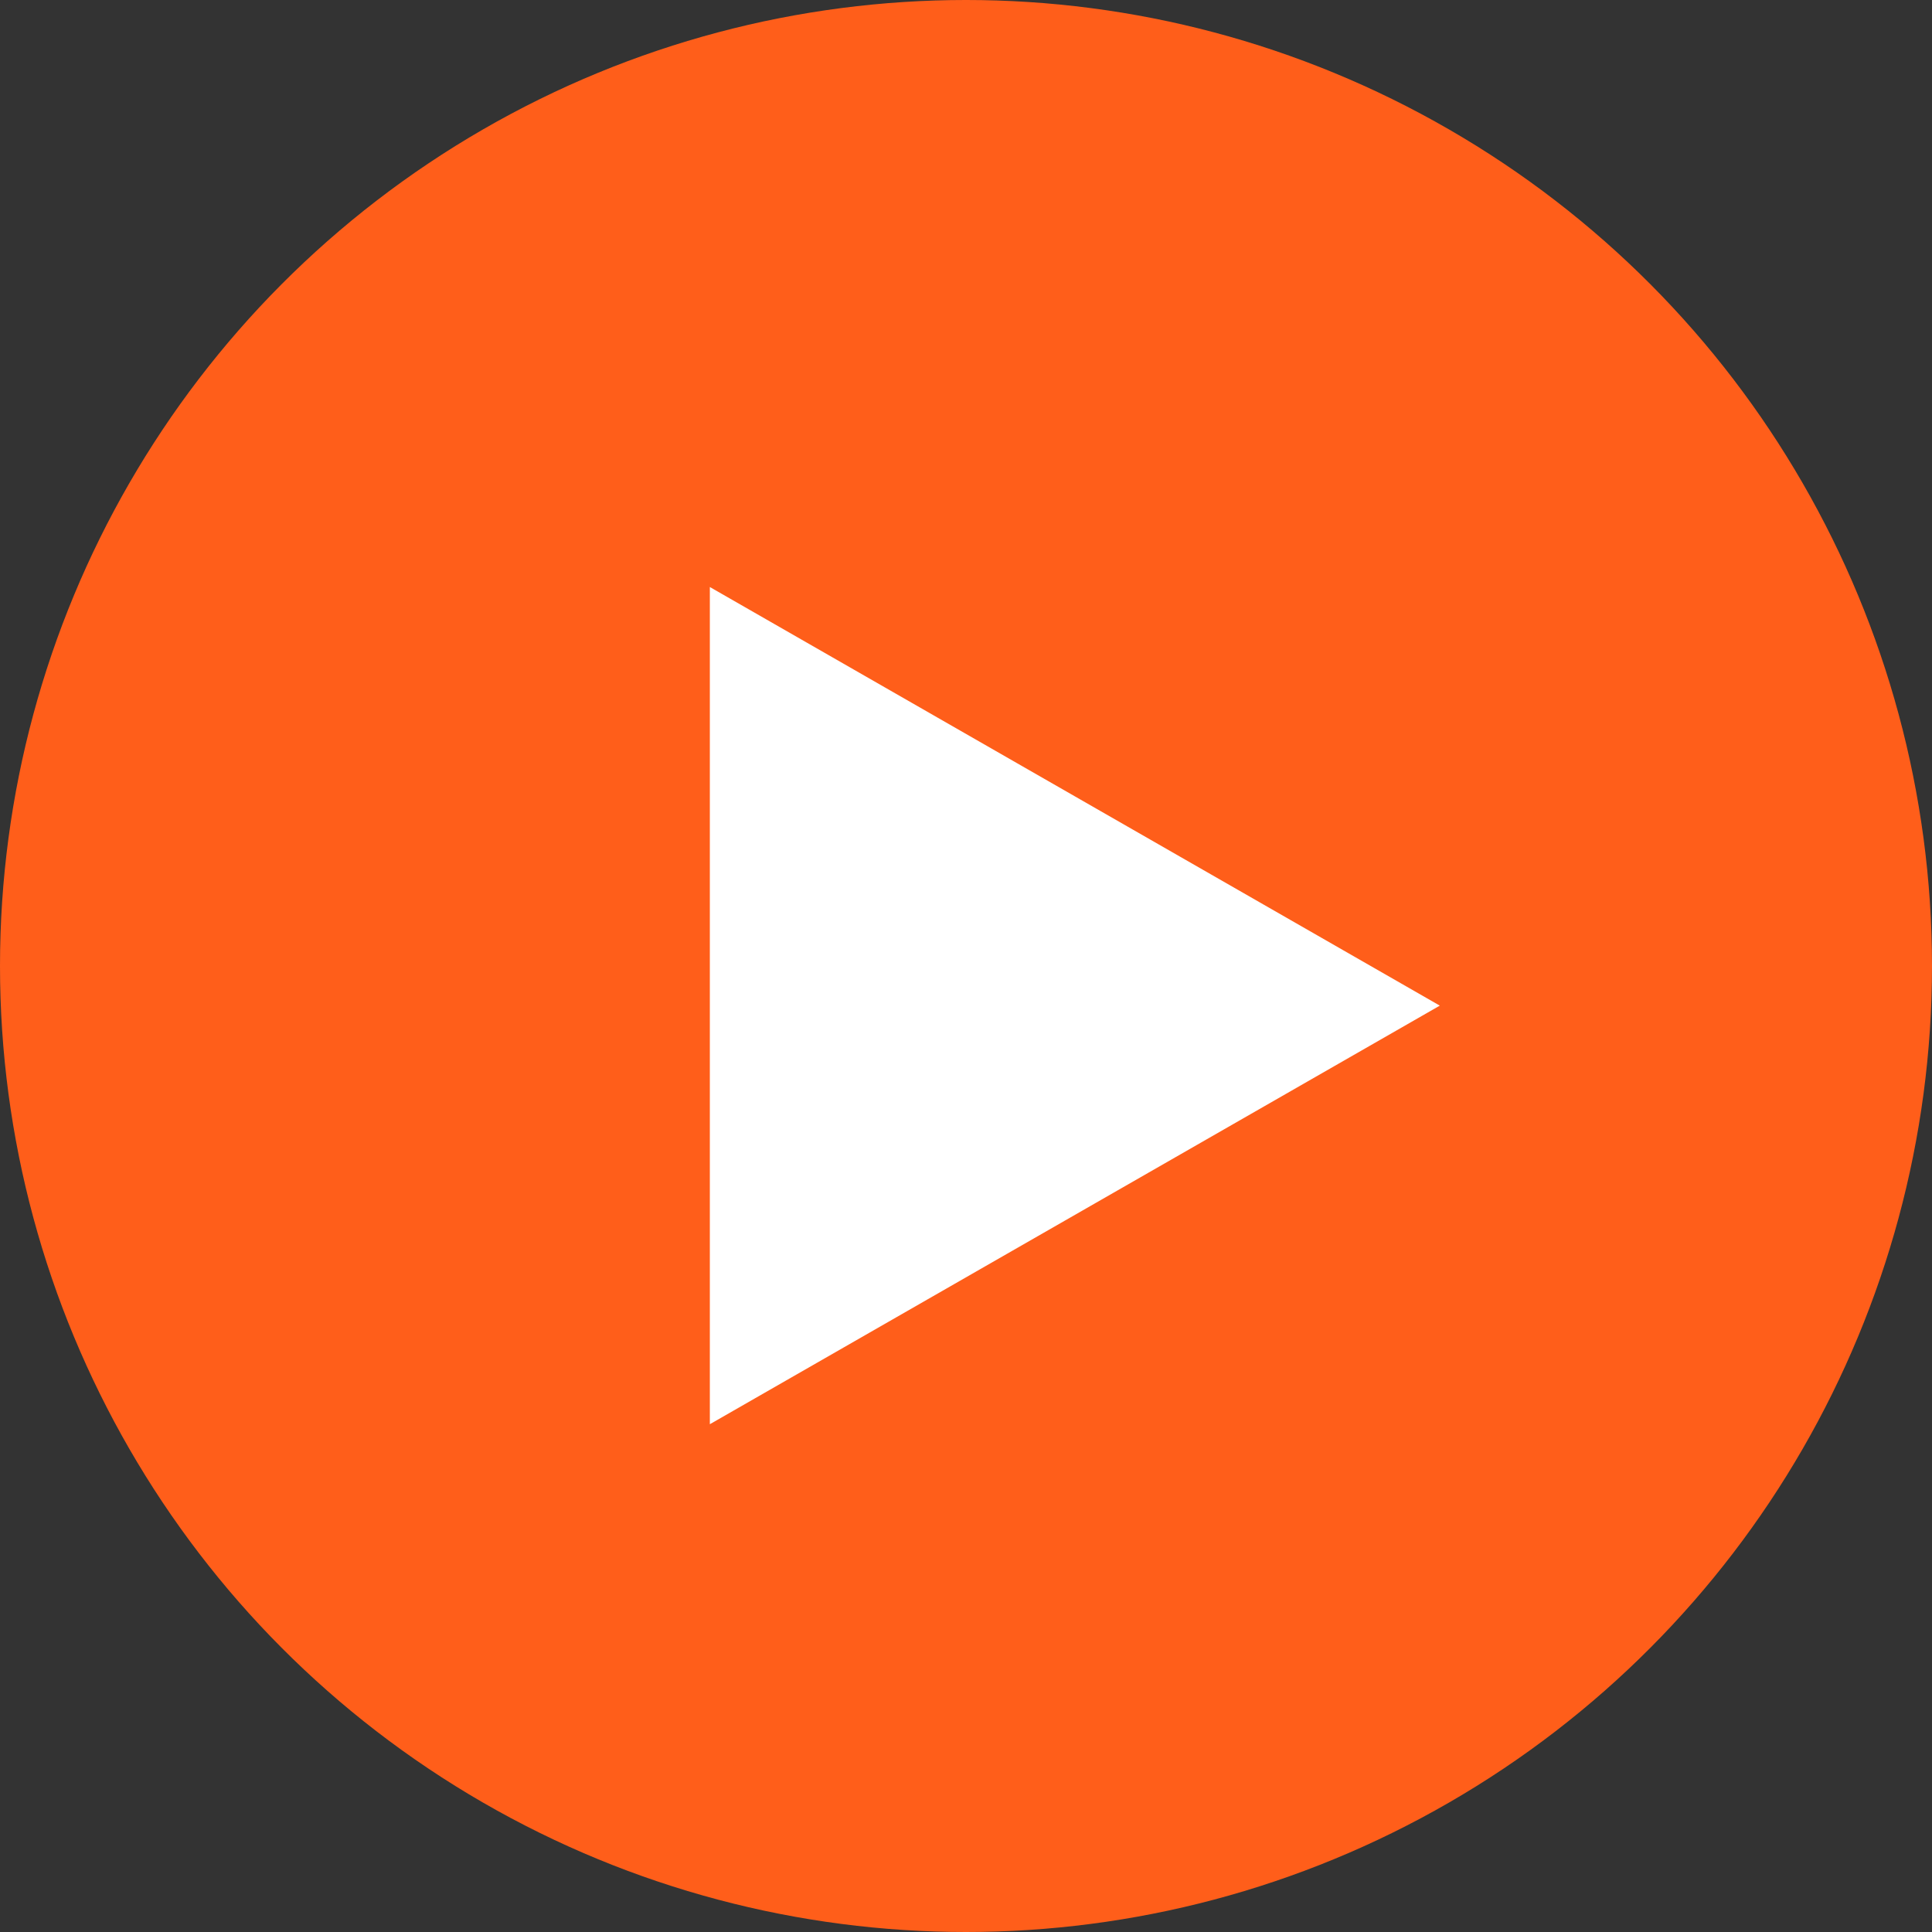
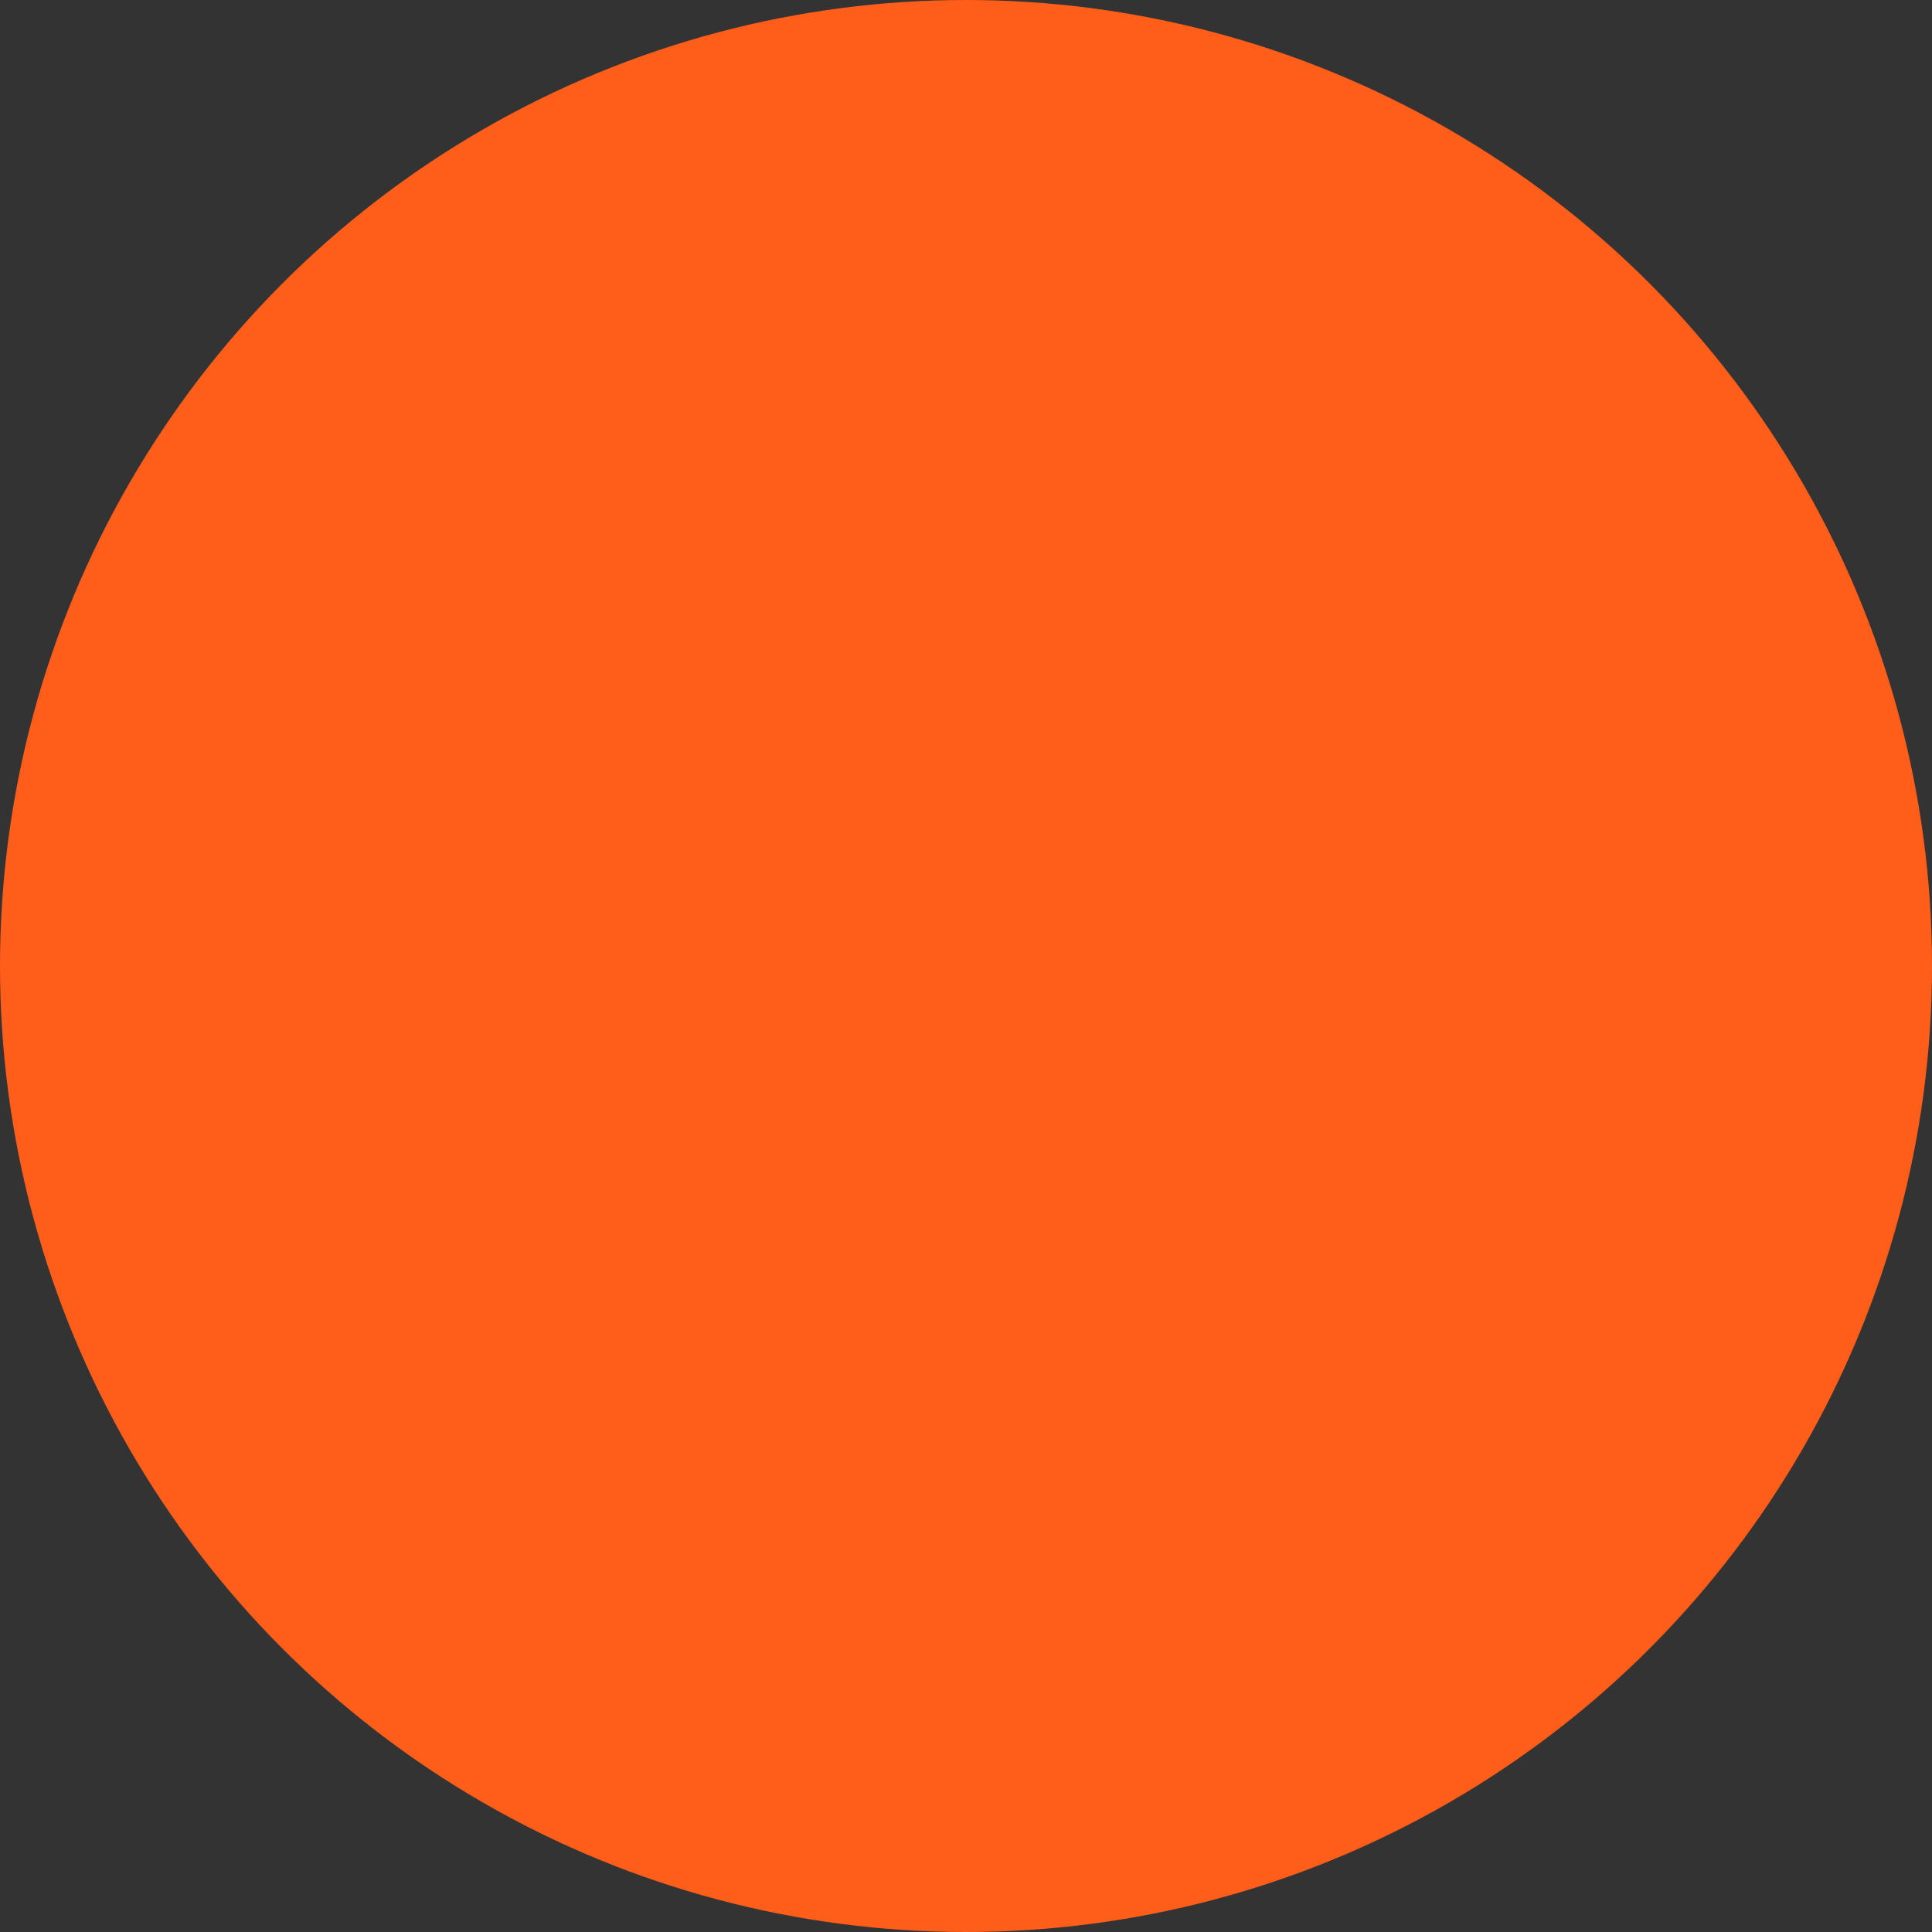
<svg xmlns="http://www.w3.org/2000/svg" width="82px" height="82px" viewBox="0 0 82 82" version="1.1">
  <rect x="0" y="0" width="82" height="82" fill="#333333" stroke="none" />
  <title>play-btn-orange</title>
  <desc>Created with Sketch.</desc>
  <g id="design" stroke="none" stroke-width="1" fill="none" fill-rule="evenodd">
    <g id="about" transform="translate(-226, -3040)">
      <g id="customer-testimonials-" transform="translate(0, 2821)">
        <g id="vid-copy" transform="translate(83, 153)">
          <g id="play-btn" transform="translate(143, 66)">
            <circle id="Oval-2" fill="#FF5E1A" cx="41" cy="41" r="41" />
-             <polygon id="Path-14" fill="#ffffff" points="30.128 24.915 30.128 60.448 61.11 42.682" />
          </g>
        </g>
      </g>
    </g>
  </g>
</svg>